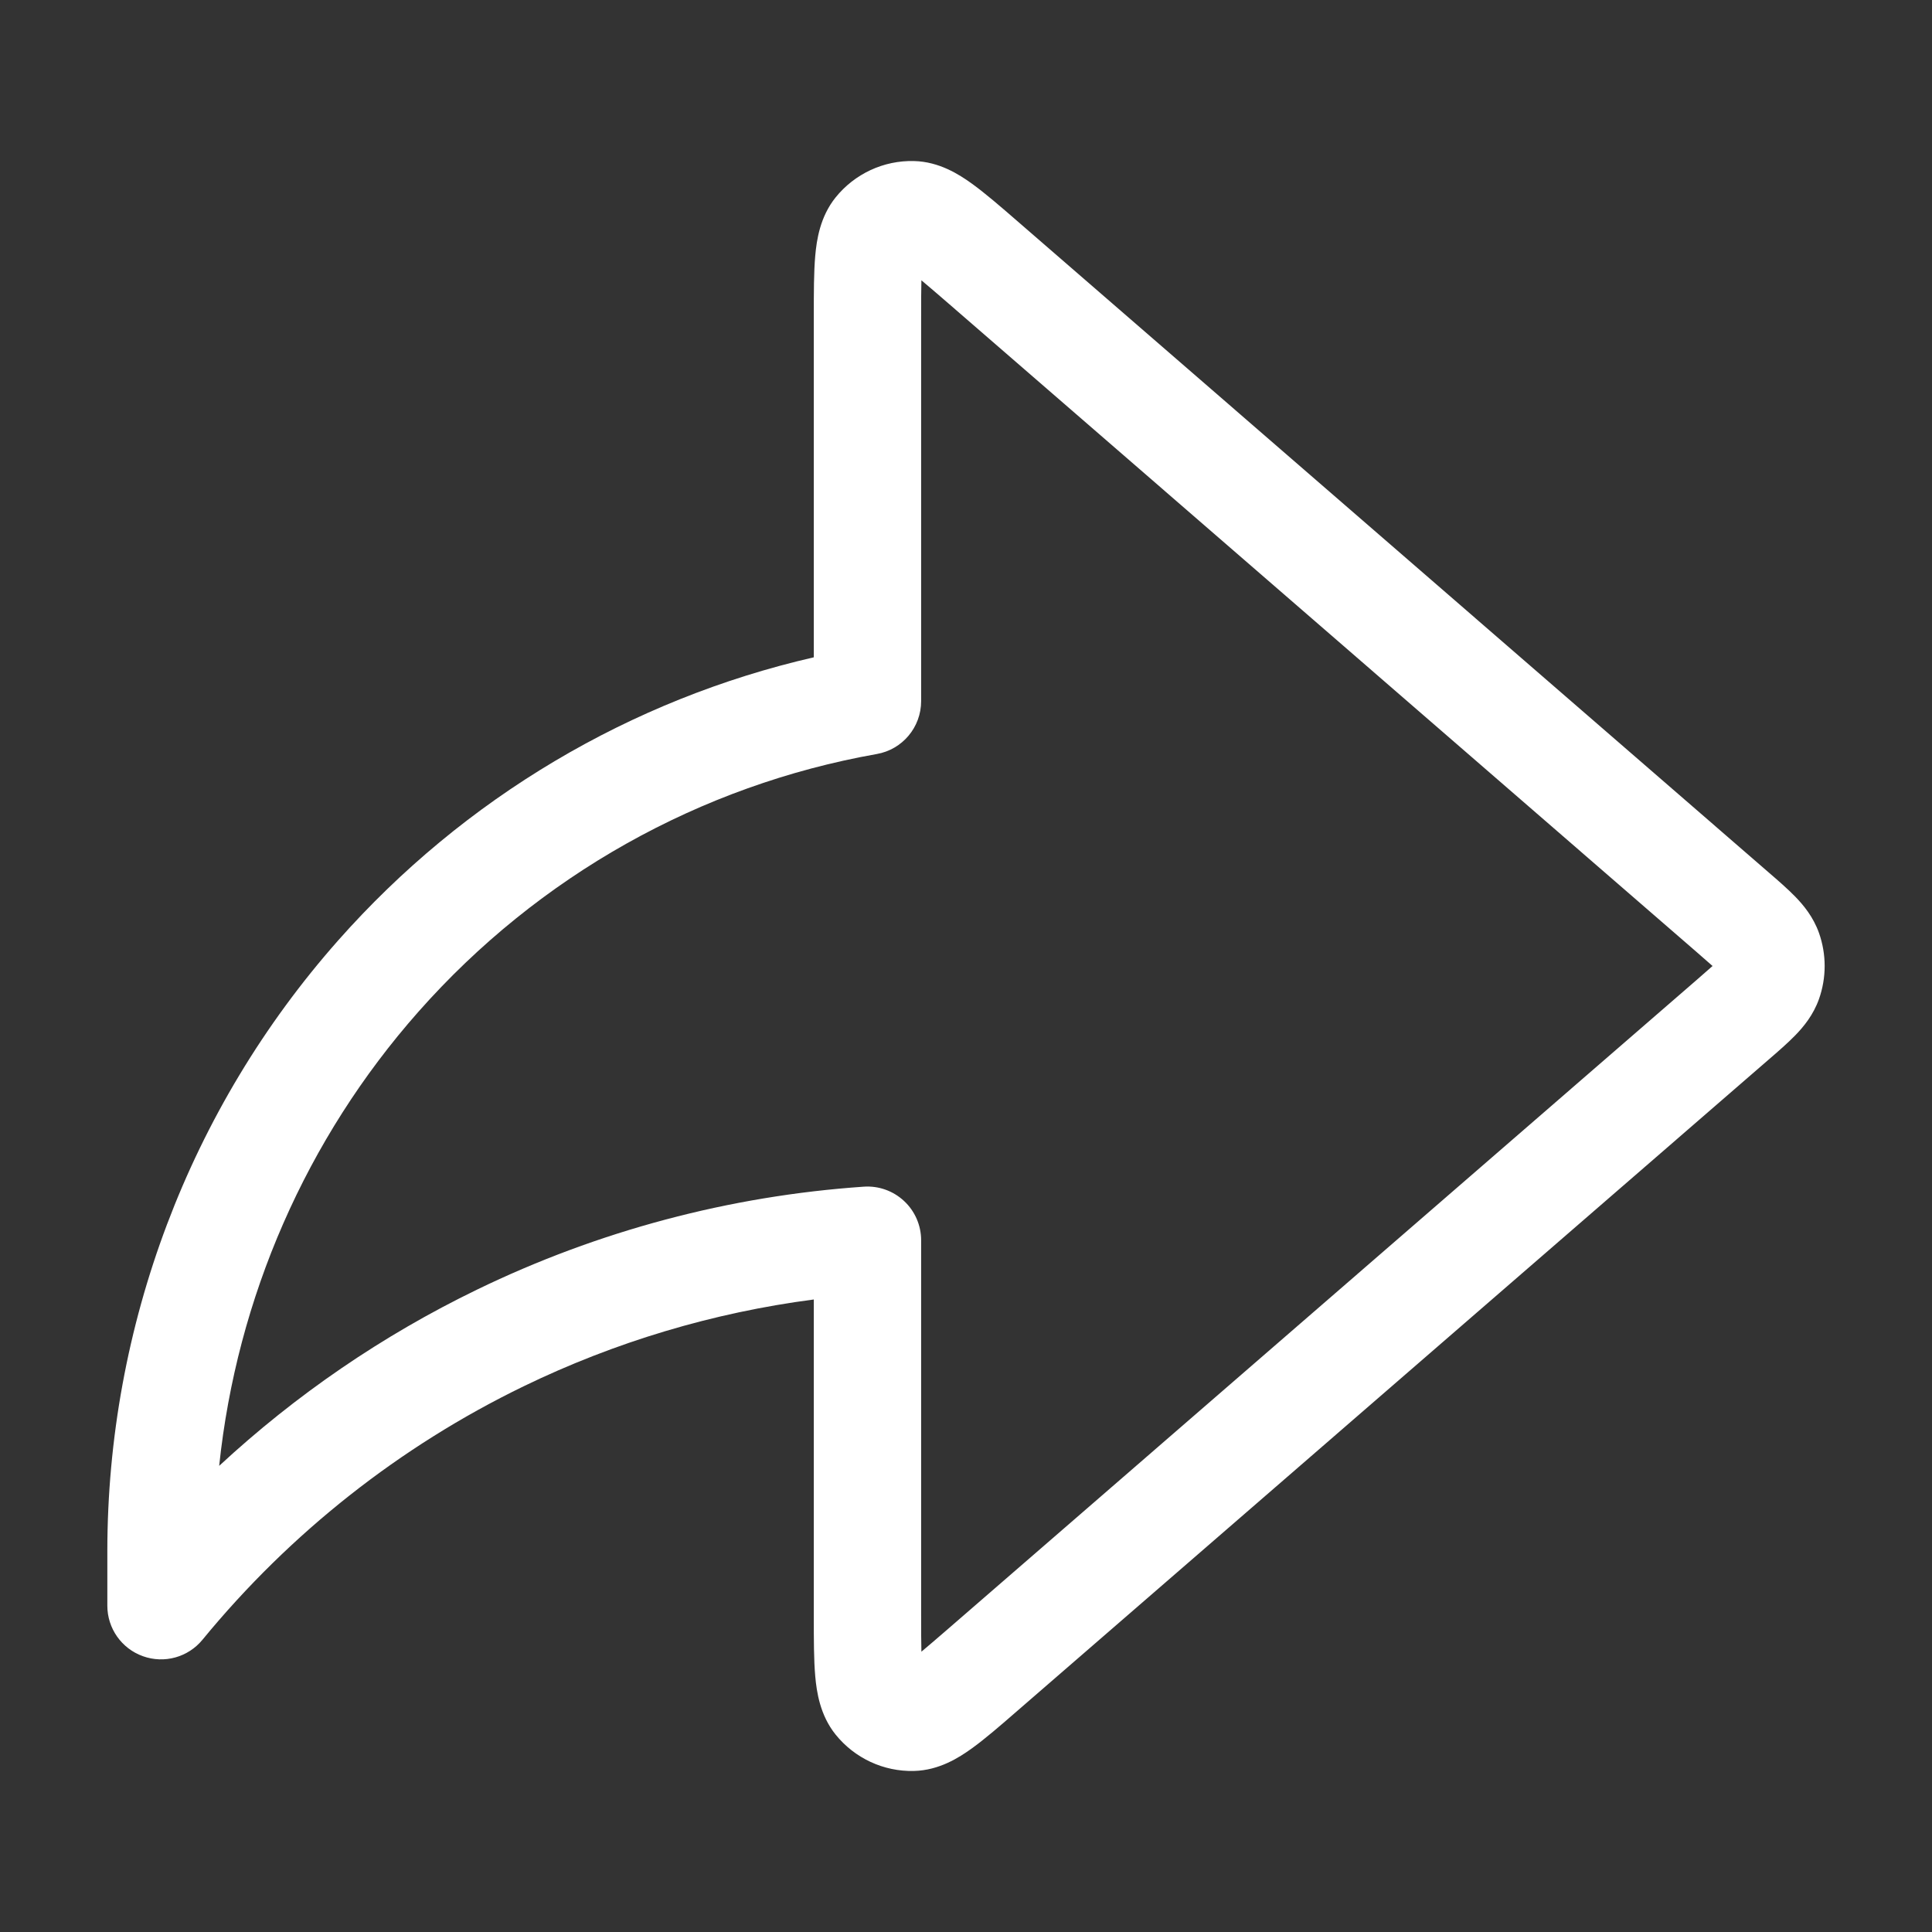
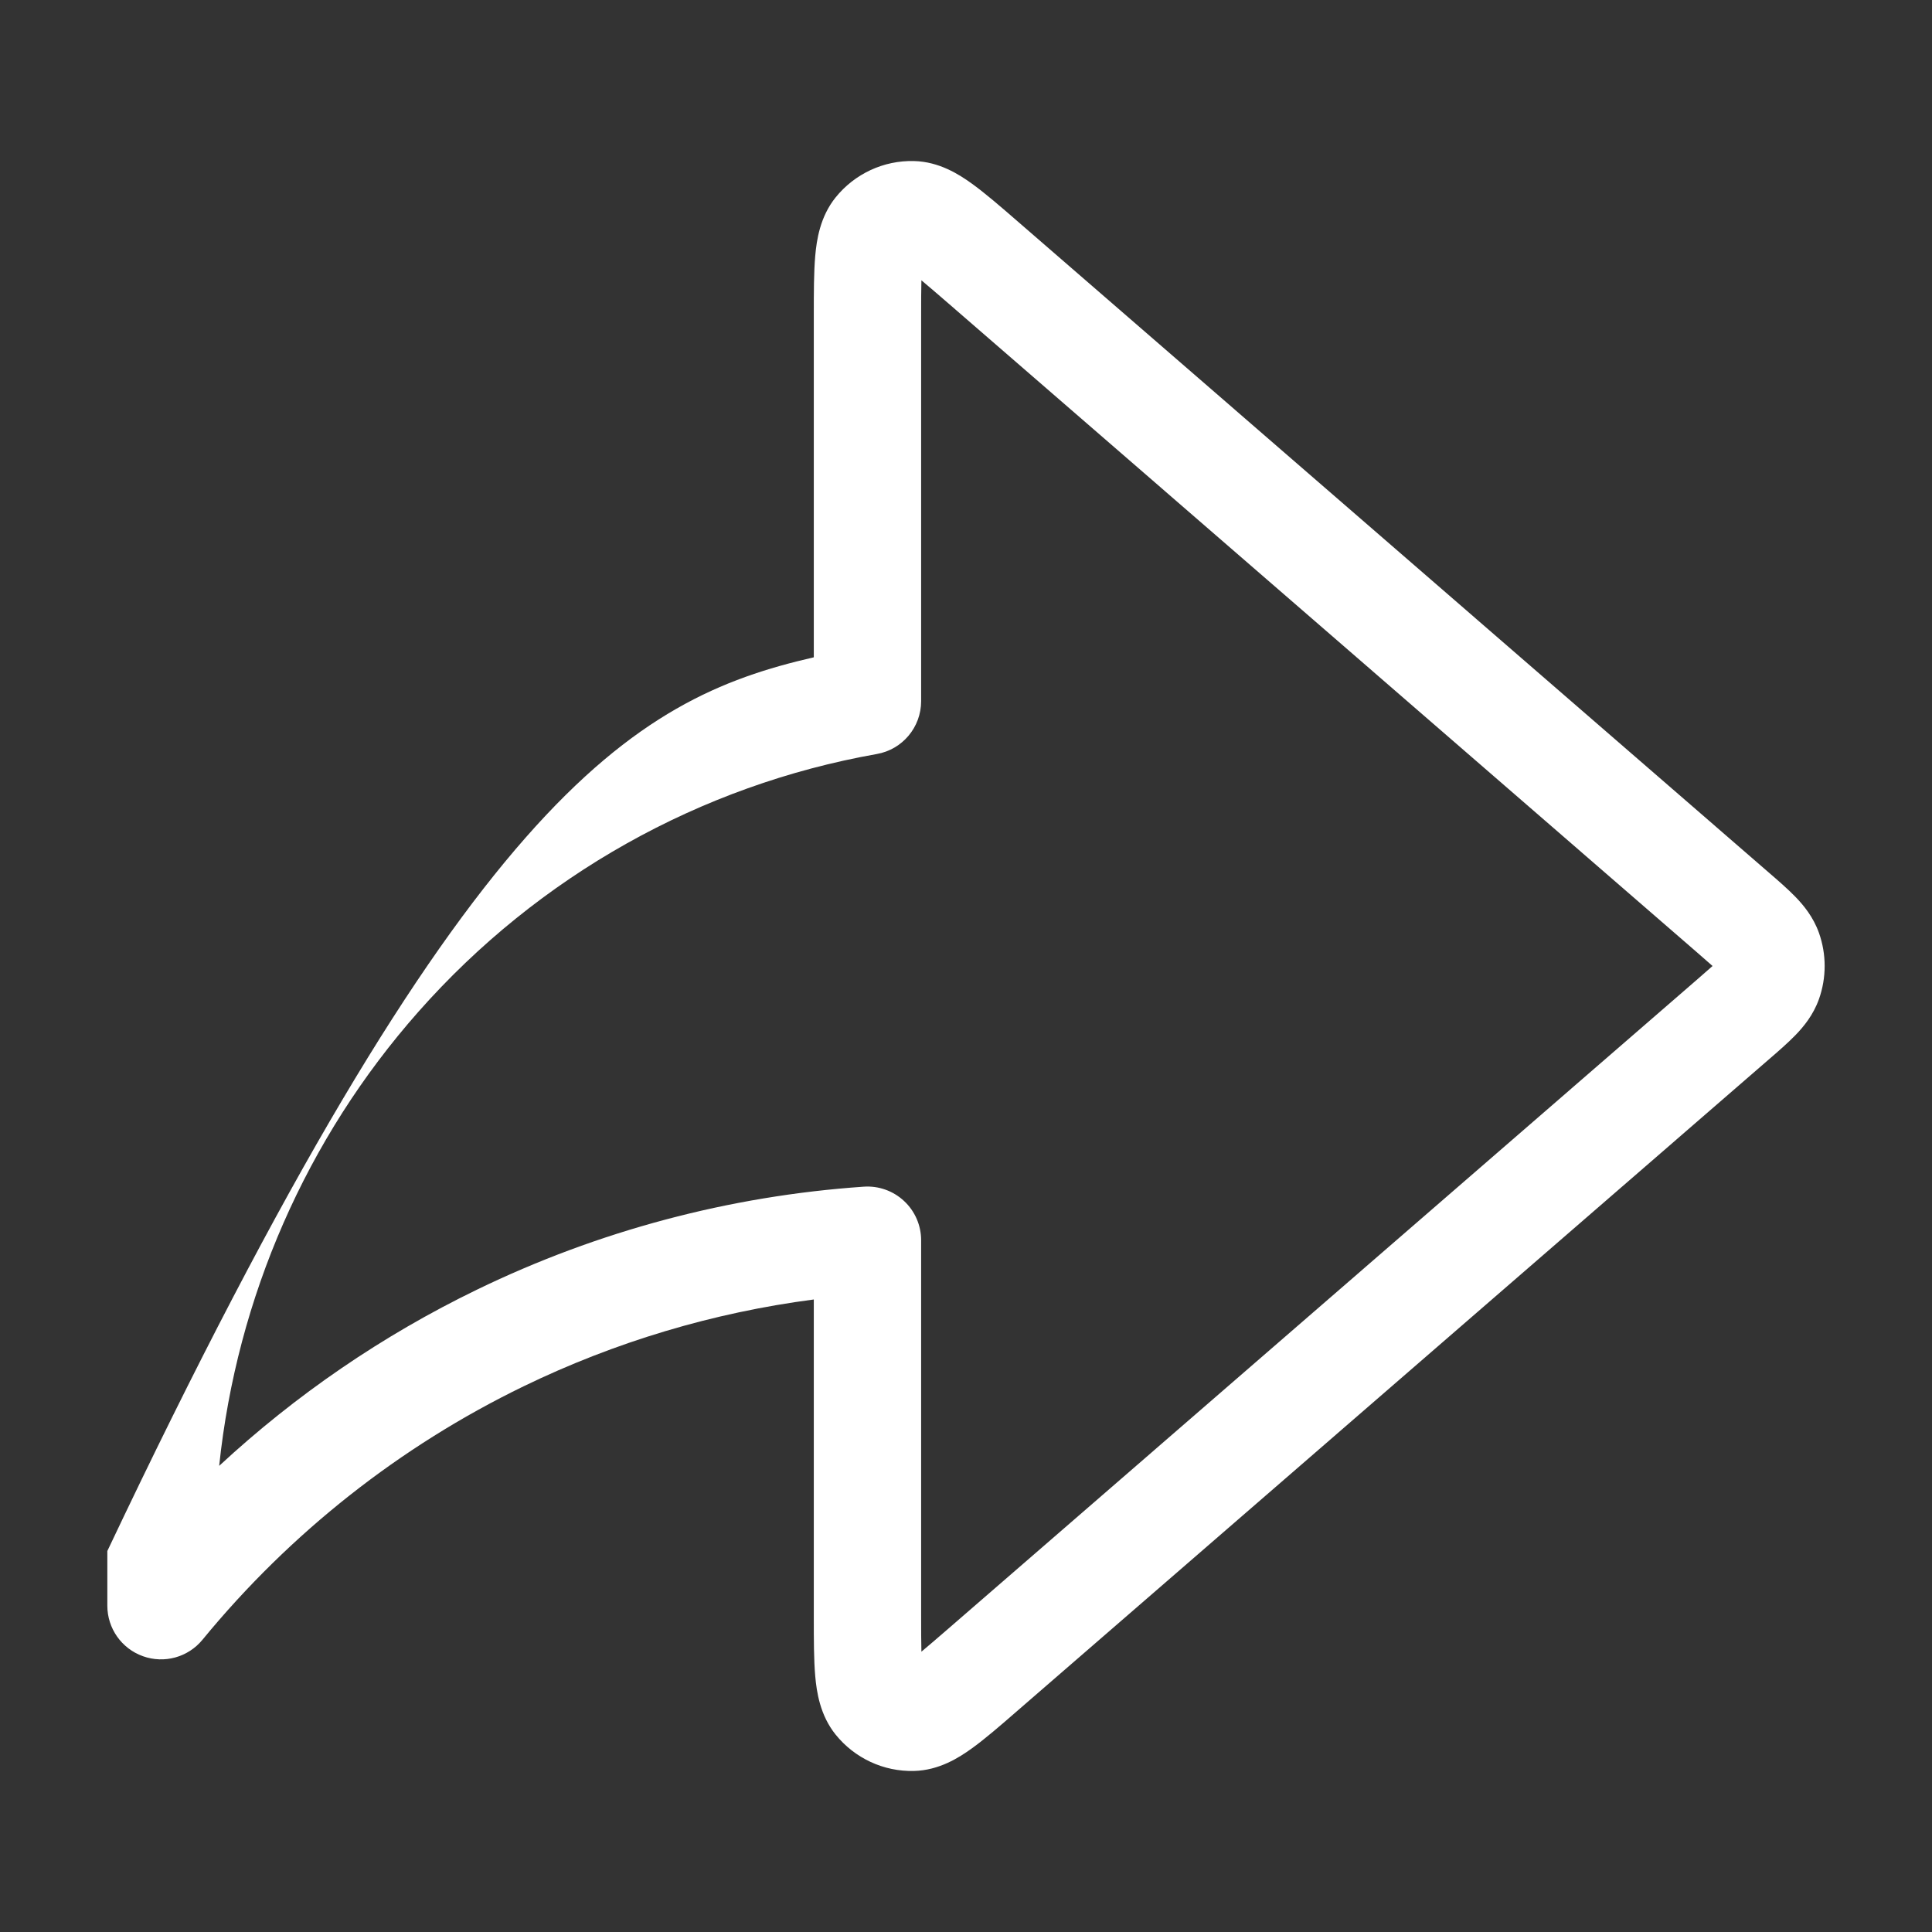
<svg xmlns="http://www.w3.org/2000/svg" width="36" height="36" viewBox="0 0 36 36" fill="none">
  <rect x="0" y="0" width="36" height="36" fill="#333333" stroke="none" />
-   <path fill-rule="evenodd" clip-rule="evenodd" d="M15.57 3.679C15.925 3.239 16.464 2.986 17.032 3.001C17.5 3.012 17.871 3.25 18.107 3.42C18.353 3.597 18.642 3.847 18.96 4.123L32.955 16.255C33.135 16.41 33.314 16.566 33.454 16.71C33.608 16.869 33.788 17.086 33.894 17.384C34.035 17.782 34.035 18.218 33.894 18.616C33.788 18.914 33.608 19.131 33.454 19.29C33.314 19.434 33.135 19.59 32.955 19.745L18.959 31.877C18.642 32.153 18.353 32.403 18.107 32.58C17.871 32.75 17.5 32.988 17.032 32.999C16.464 33.014 15.925 32.761 15.57 32.321C15.28 31.96 15.217 31.527 15.191 31.236C15.164 30.932 15.164 30.549 15.164 30.125L15.164 24.214C13.292 24.458 11.466 25.003 9.756 25.832C7.45 26.951 5.408 28.562 3.773 30.554C3.505 30.881 3.061 31.004 2.663 30.861C2.265 30.719 2 30.342 2 29.92V28.901C2.002 24.707 3.531 20.657 6.298 17.527C8.648 14.869 11.752 13.031 15.164 12.248L15.164 5.875C15.164 5.451 15.164 5.068 15.191 4.764C15.217 4.472 15.28 4.04 15.57 3.679ZM17.169 5.223C17.164 5.399 17.164 5.623 17.164 5.918V13.065C17.164 13.55 16.816 13.966 16.338 14.05C13.049 14.632 10.037 16.318 7.797 18.852C5.705 21.218 4.413 24.182 4.084 27.314C5.511 25.991 7.128 24.884 8.883 24.033C11.148 22.934 13.595 22.284 16.095 22.112C16.372 22.093 16.644 22.19 16.846 22.379C17.049 22.568 17.164 22.833 17.164 23.11V30.082C17.164 30.377 17.164 30.601 17.169 30.777C17.302 30.667 17.466 30.524 17.682 30.338L31.62 18.255C31.75 18.143 31.842 18.062 31.911 18C31.842 17.938 31.75 17.857 31.62 17.745L17.682 5.662C17.466 5.476 17.302 5.333 17.169 5.223Z" fill="white" />
+   <path fill-rule="evenodd" clip-rule="evenodd" d="M15.57 3.679C15.925 3.239 16.464 2.986 17.032 3.001C17.5 3.012 17.871 3.25 18.107 3.42C18.353 3.597 18.642 3.847 18.96 4.123L32.955 16.255C33.135 16.41 33.314 16.566 33.454 16.71C33.608 16.869 33.788 17.086 33.894 17.384C34.035 17.782 34.035 18.218 33.894 18.616C33.788 18.914 33.608 19.131 33.454 19.29C33.314 19.434 33.135 19.59 32.955 19.745L18.959 31.877C18.642 32.153 18.353 32.403 18.107 32.58C17.871 32.75 17.5 32.988 17.032 32.999C16.464 33.014 15.925 32.761 15.57 32.321C15.28 31.96 15.217 31.527 15.191 31.236C15.164 30.932 15.164 30.549 15.164 30.125L15.164 24.214C13.292 24.458 11.466 25.003 9.756 25.832C7.45 26.951 5.408 28.562 3.773 30.554C3.505 30.881 3.061 31.004 2.663 30.861C2.265 30.719 2 30.342 2 29.92V28.901C8.648 14.869 11.752 13.031 15.164 12.248L15.164 5.875C15.164 5.451 15.164 5.068 15.191 4.764C15.217 4.472 15.28 4.04 15.57 3.679ZM17.169 5.223C17.164 5.399 17.164 5.623 17.164 5.918V13.065C17.164 13.55 16.816 13.966 16.338 14.05C13.049 14.632 10.037 16.318 7.797 18.852C5.705 21.218 4.413 24.182 4.084 27.314C5.511 25.991 7.128 24.884 8.883 24.033C11.148 22.934 13.595 22.284 16.095 22.112C16.372 22.093 16.644 22.19 16.846 22.379C17.049 22.568 17.164 22.833 17.164 23.11V30.082C17.164 30.377 17.164 30.601 17.169 30.777C17.302 30.667 17.466 30.524 17.682 30.338L31.62 18.255C31.75 18.143 31.842 18.062 31.911 18C31.842 17.938 31.75 17.857 31.62 17.745L17.682 5.662C17.466 5.476 17.302 5.333 17.169 5.223Z" fill="white" />
</svg>